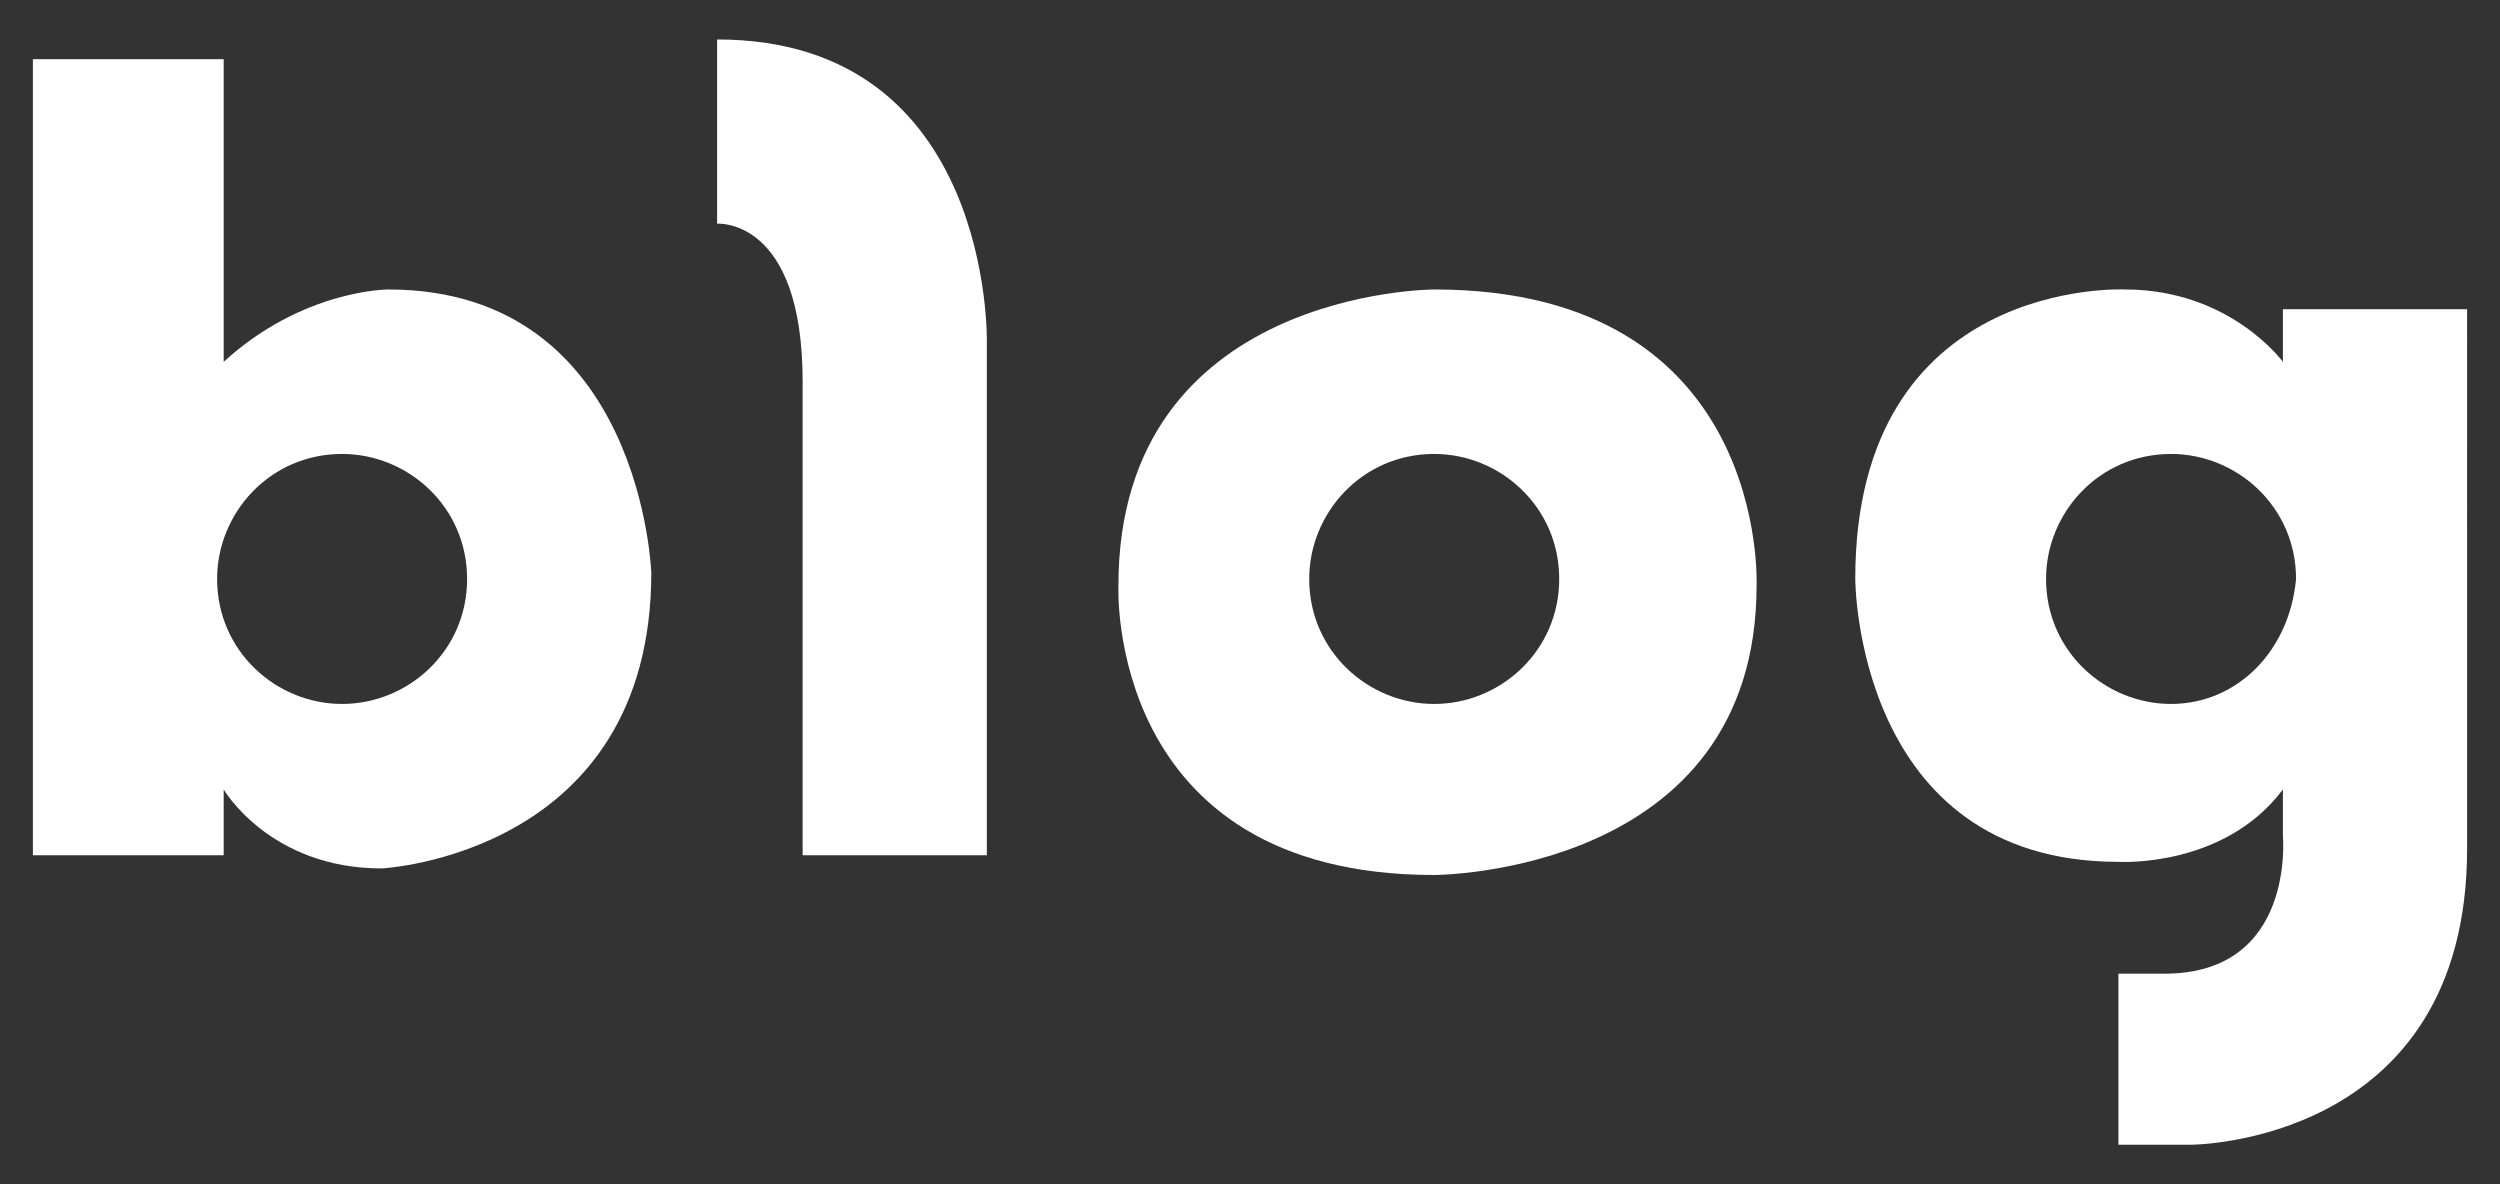
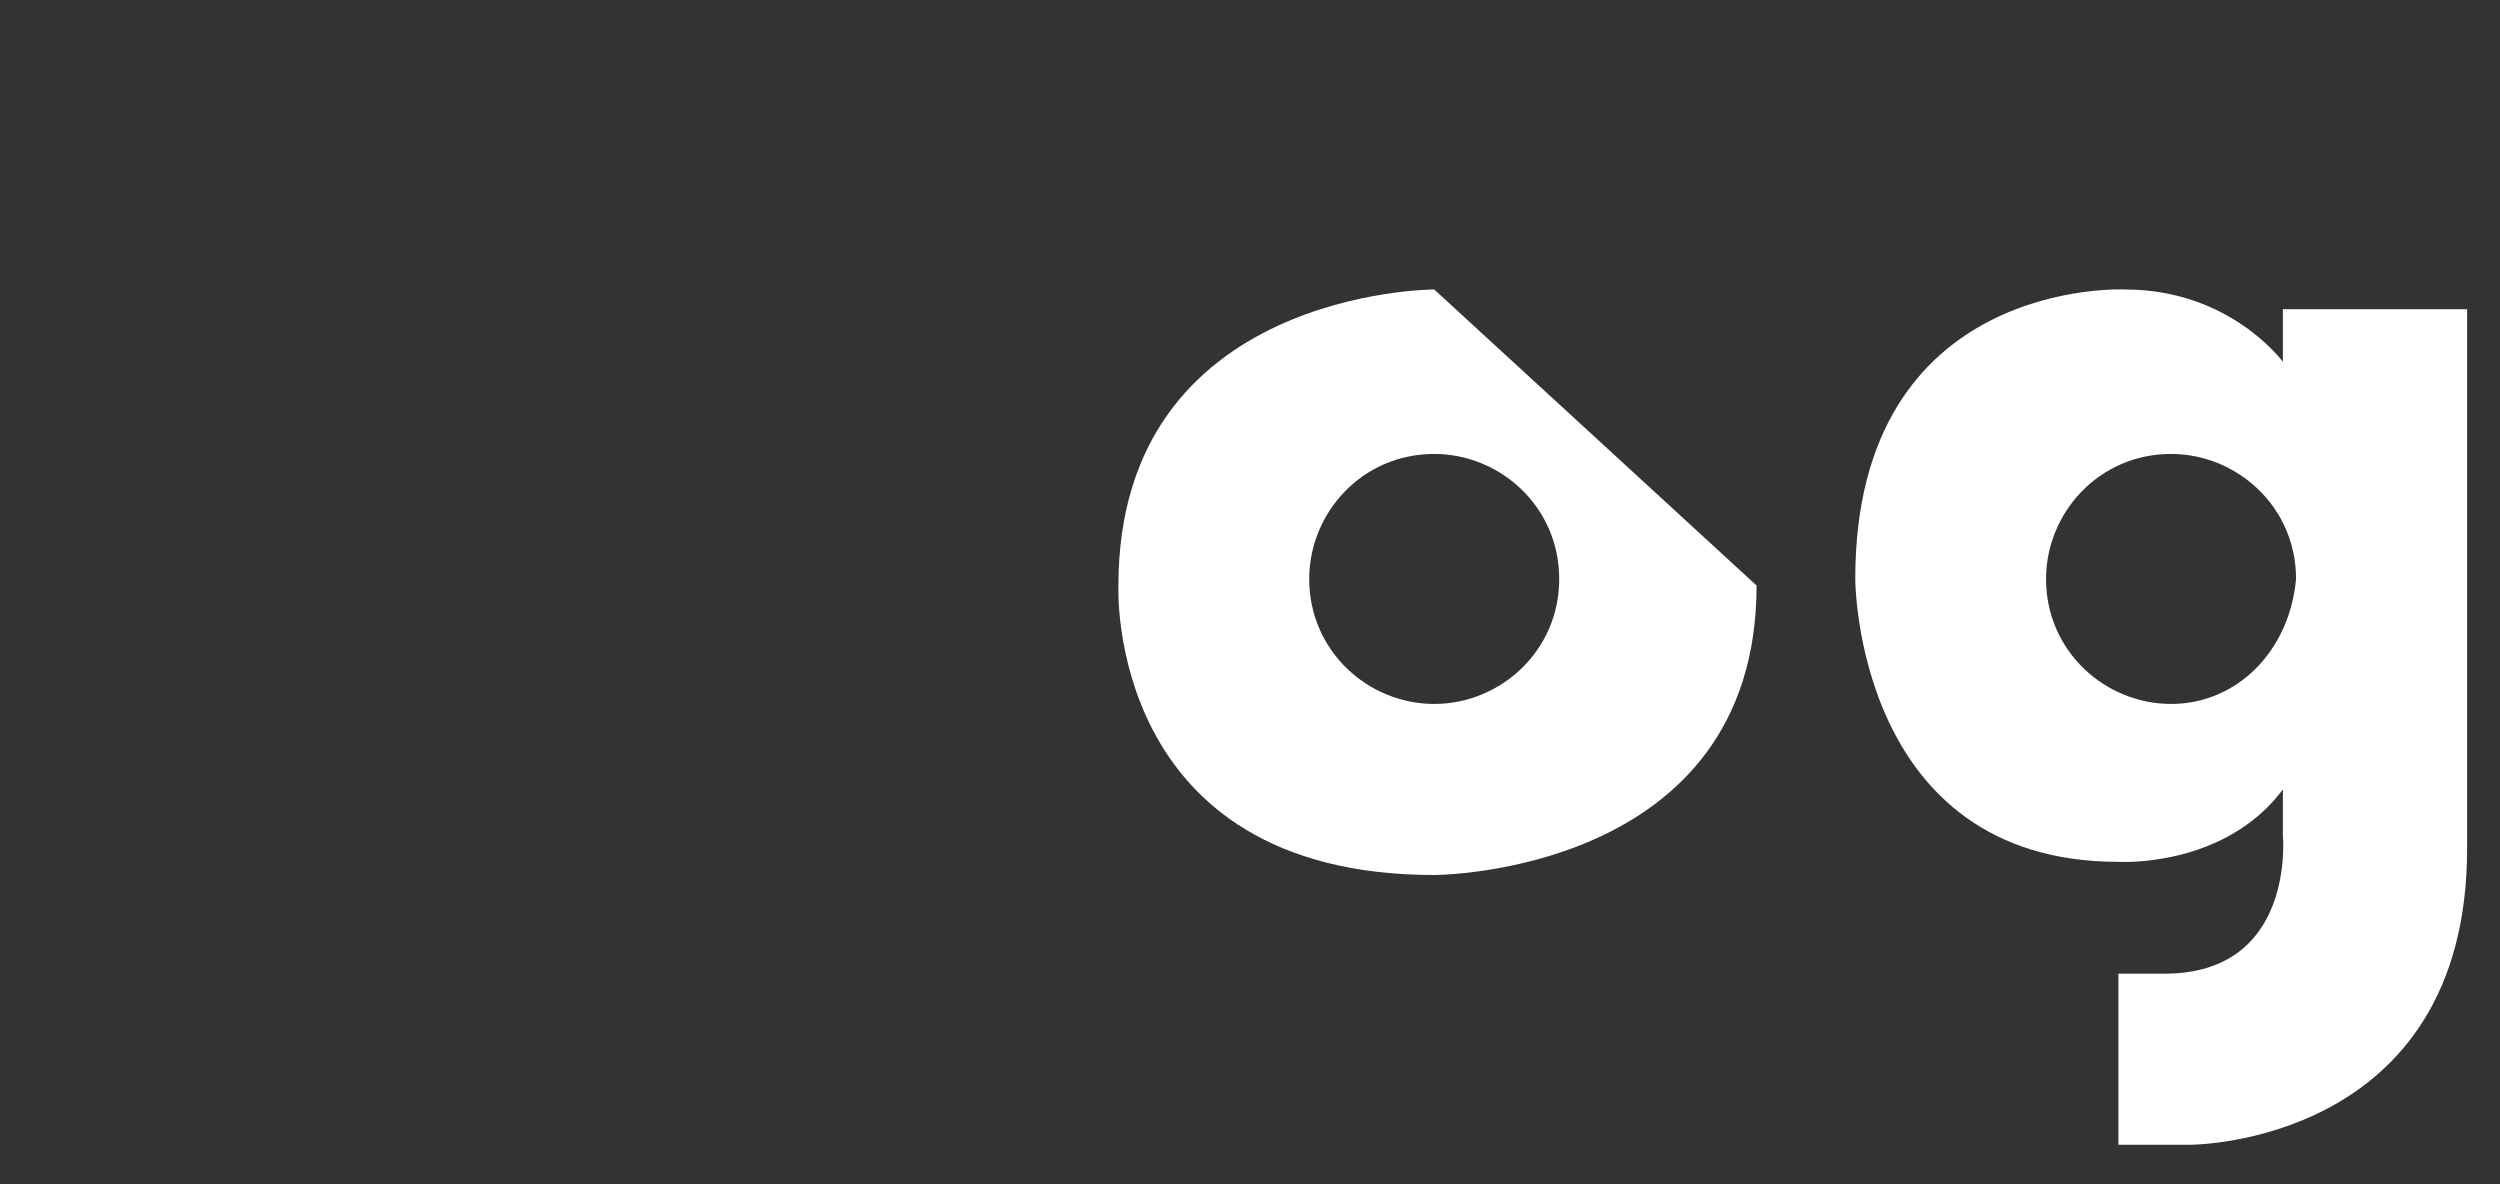
<svg xmlns="http://www.w3.org/2000/svg" version="1.1" id="레이어_1" x="0px" y="0px" viewBox="0 0 38 18" style="enable-background:new 0 0 38 18;" xml:space="preserve">
  <rect x="0" y="0" width="38" height="18" fill="#333333" stroke="none" />
  <style type="text/css">
	.st0{fill:#FFFFFF;}
</style>
  <g>
-     <path class="st0" d="M5.9,4.4c0,0-1.3,0-2.5,1.1V0.9H0.5V13h2.9v-1c0,0,0.7,1.2,2.4,1.2c0,0,4.1-0.2,4.1-4.5   C9.9,8.8,9.8,4.4,5.9,4.4 M5.2,10.7c-1,0-1.9-0.8-1.9-1.9c0-1,0.8-1.9,1.9-1.9c1,0,1.9,0.8,1.9,1.9S6.2,10.7,5.2,10.7" />
-     <path class="st0" d="M10.9,0.6v2.8c0,0,1.3-0.1,1.3,2.4V13H15V5.2C15,5.2,15.1,0.6,10.9,0.6" />
-     <path class="st0" d="M21.8,4.4c0,0-4.8,0-4.8,4.5c0,0-0.2,4.4,4.8,4.4c0,0,4.9,0,4.9-4.4C26.7,8.9,26.9,4.4,21.8,4.4 M21.8,10.7   c-1,0-1.9-0.8-1.9-1.9c0-1,0.8-1.9,1.9-1.9c1,0,1.9,0.8,1.9,1.9C23.7,9.9,22.8,10.7,21.8,10.7" />
+     <path class="st0" d="M21.8,4.4c0,0-4.8,0-4.8,4.5c0,0-0.2,4.4,4.8,4.4c0,0,4.9,0,4.9-4.4M21.8,10.7   c-1,0-1.9-0.8-1.9-1.9c0-1,0.8-1.9,1.9-1.9c1,0,1.9,0.8,1.9,1.9C23.7,9.9,22.8,10.7,21.8,10.7" />
    <path class="st0" d="M34.7,4.7v0.8c0,0-0.8-1.1-2.4-1.1c0,0-4.1-0.2-4.1,4.4c0,0,0,4.3,4,4.3c0,0,1.6,0.1,2.5-1.1v0.7   c0,0,0.2,2.1-1.8,2.1h-0.7v2.6h1.1c0,0,4.2,0,4.2-4.5V4.7H34.7z M33,10.7c-1,0-1.9-0.8-1.9-1.9c0-1,0.8-1.9,1.9-1.9   c1,0,1.9,0.8,1.9,1.9C34.8,9.9,34,10.7,33,10.7" />
  </g>
</svg>